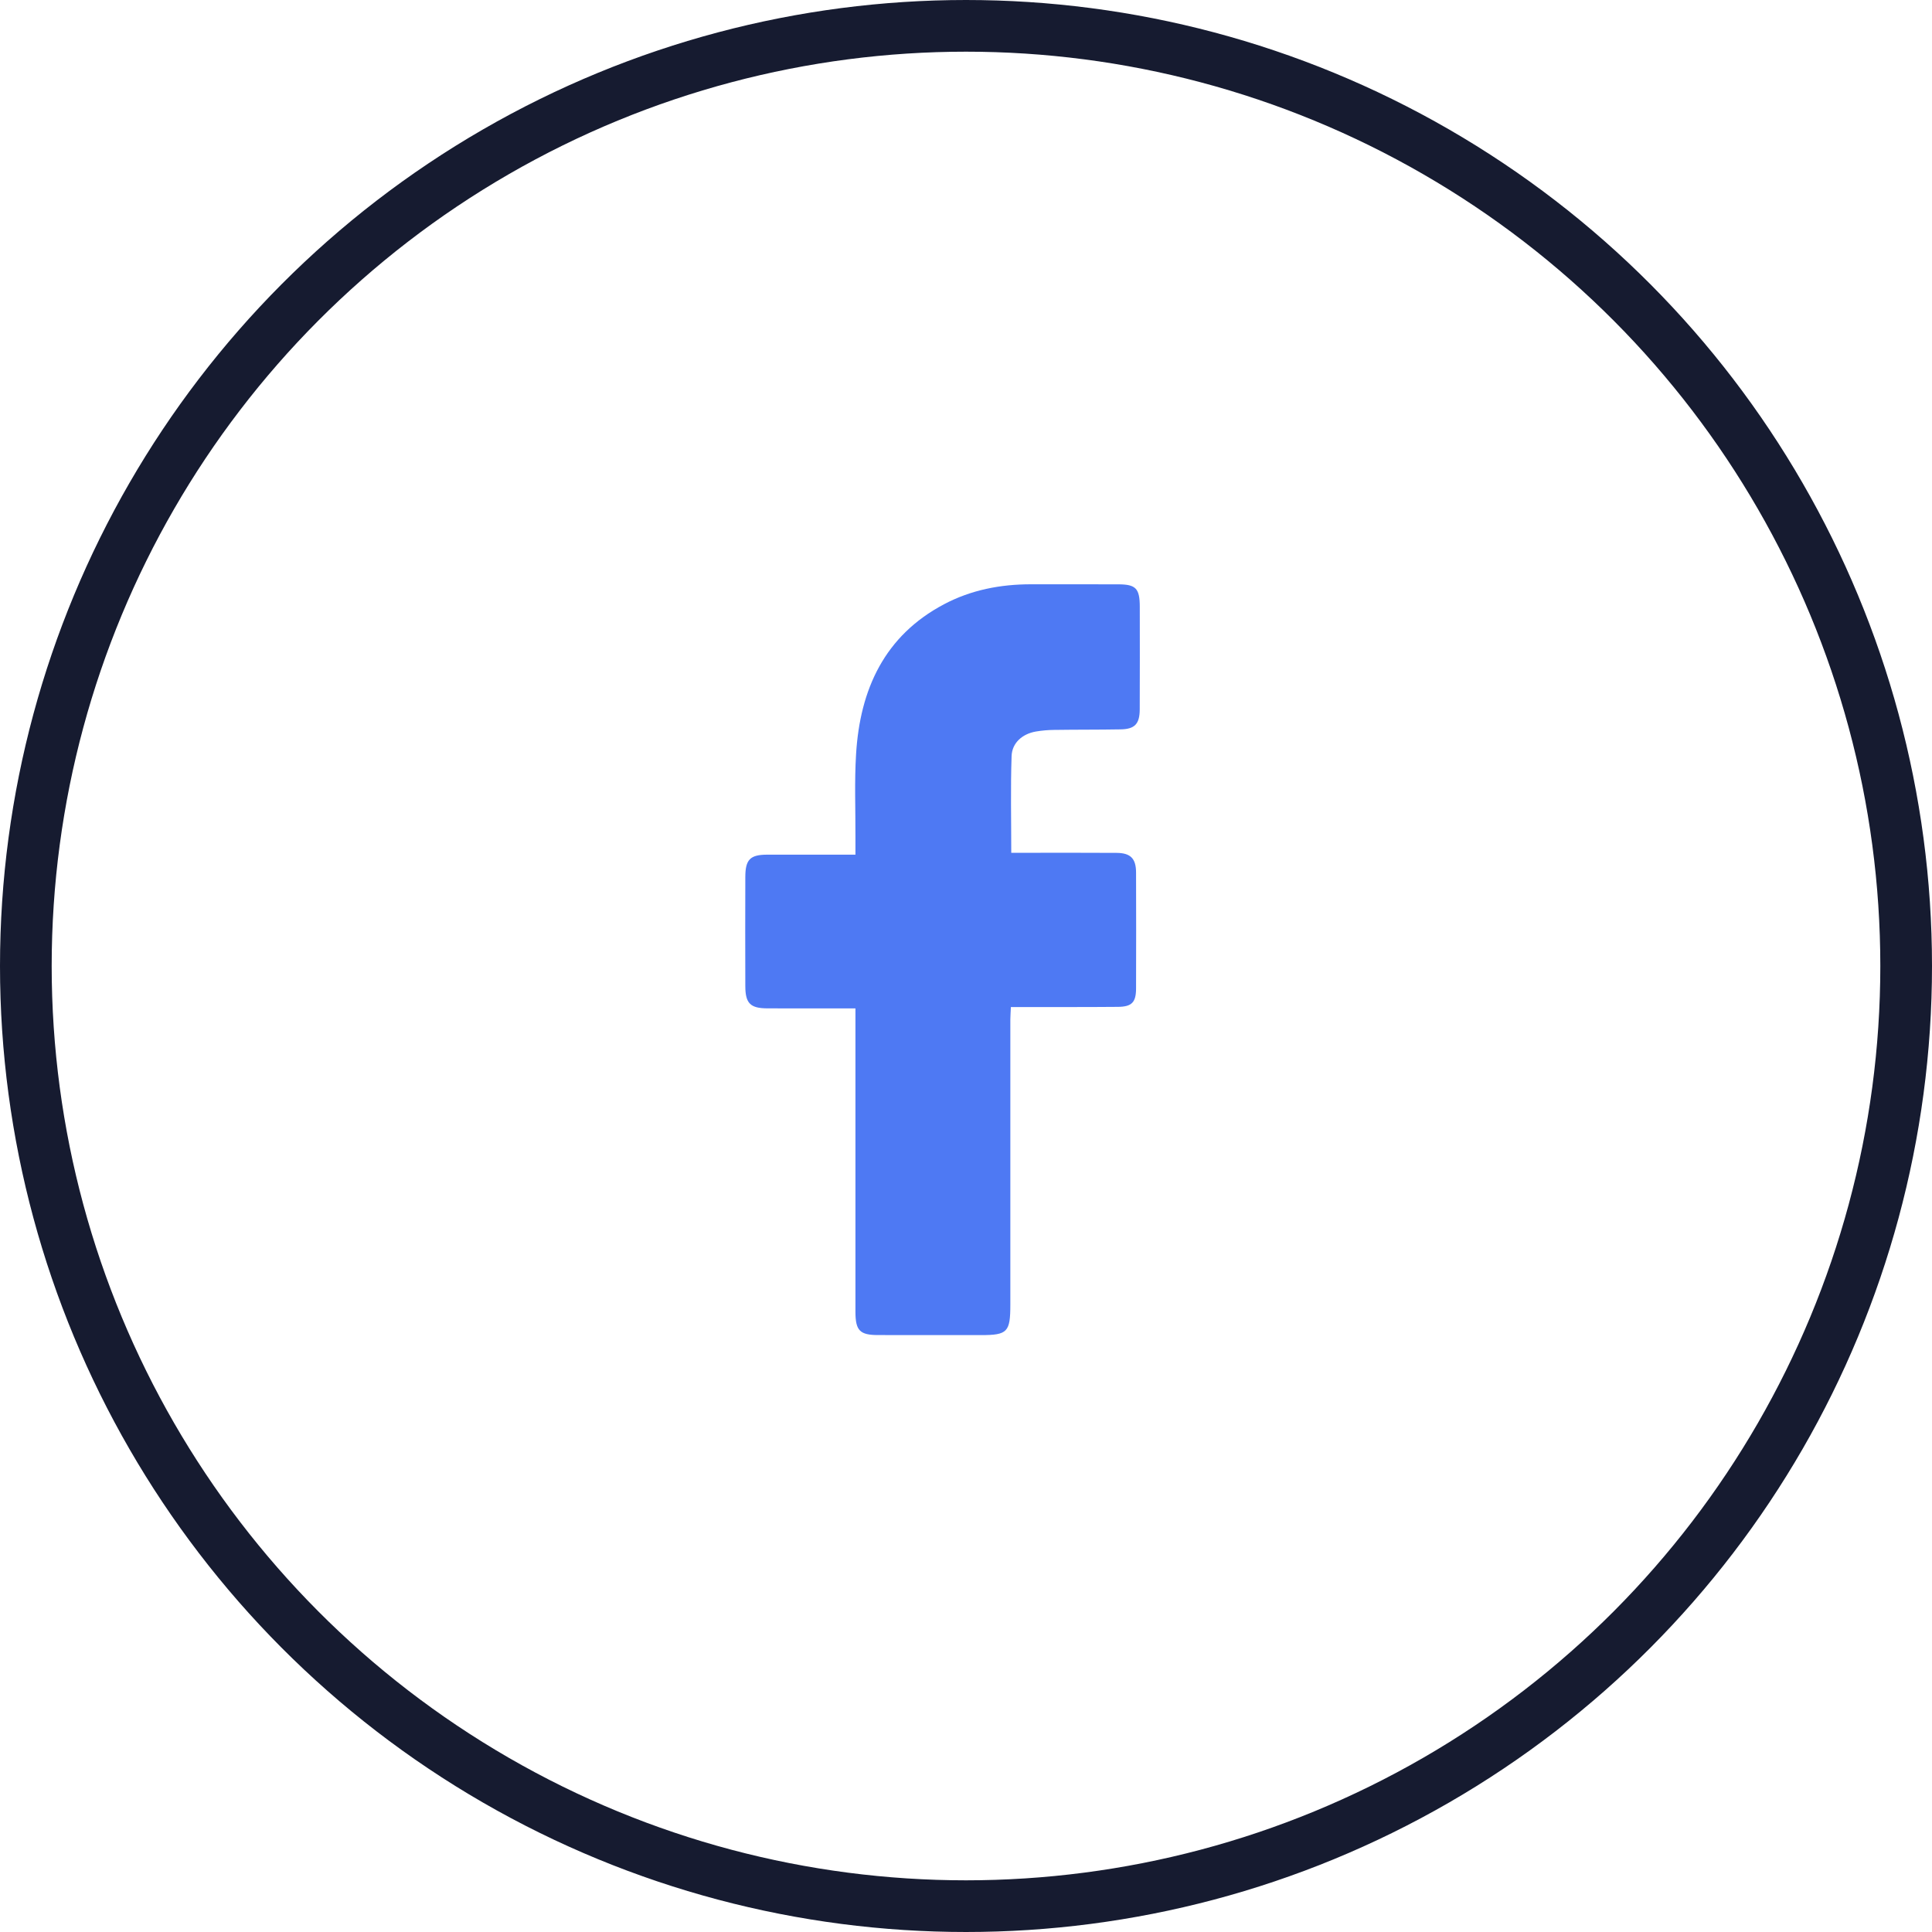
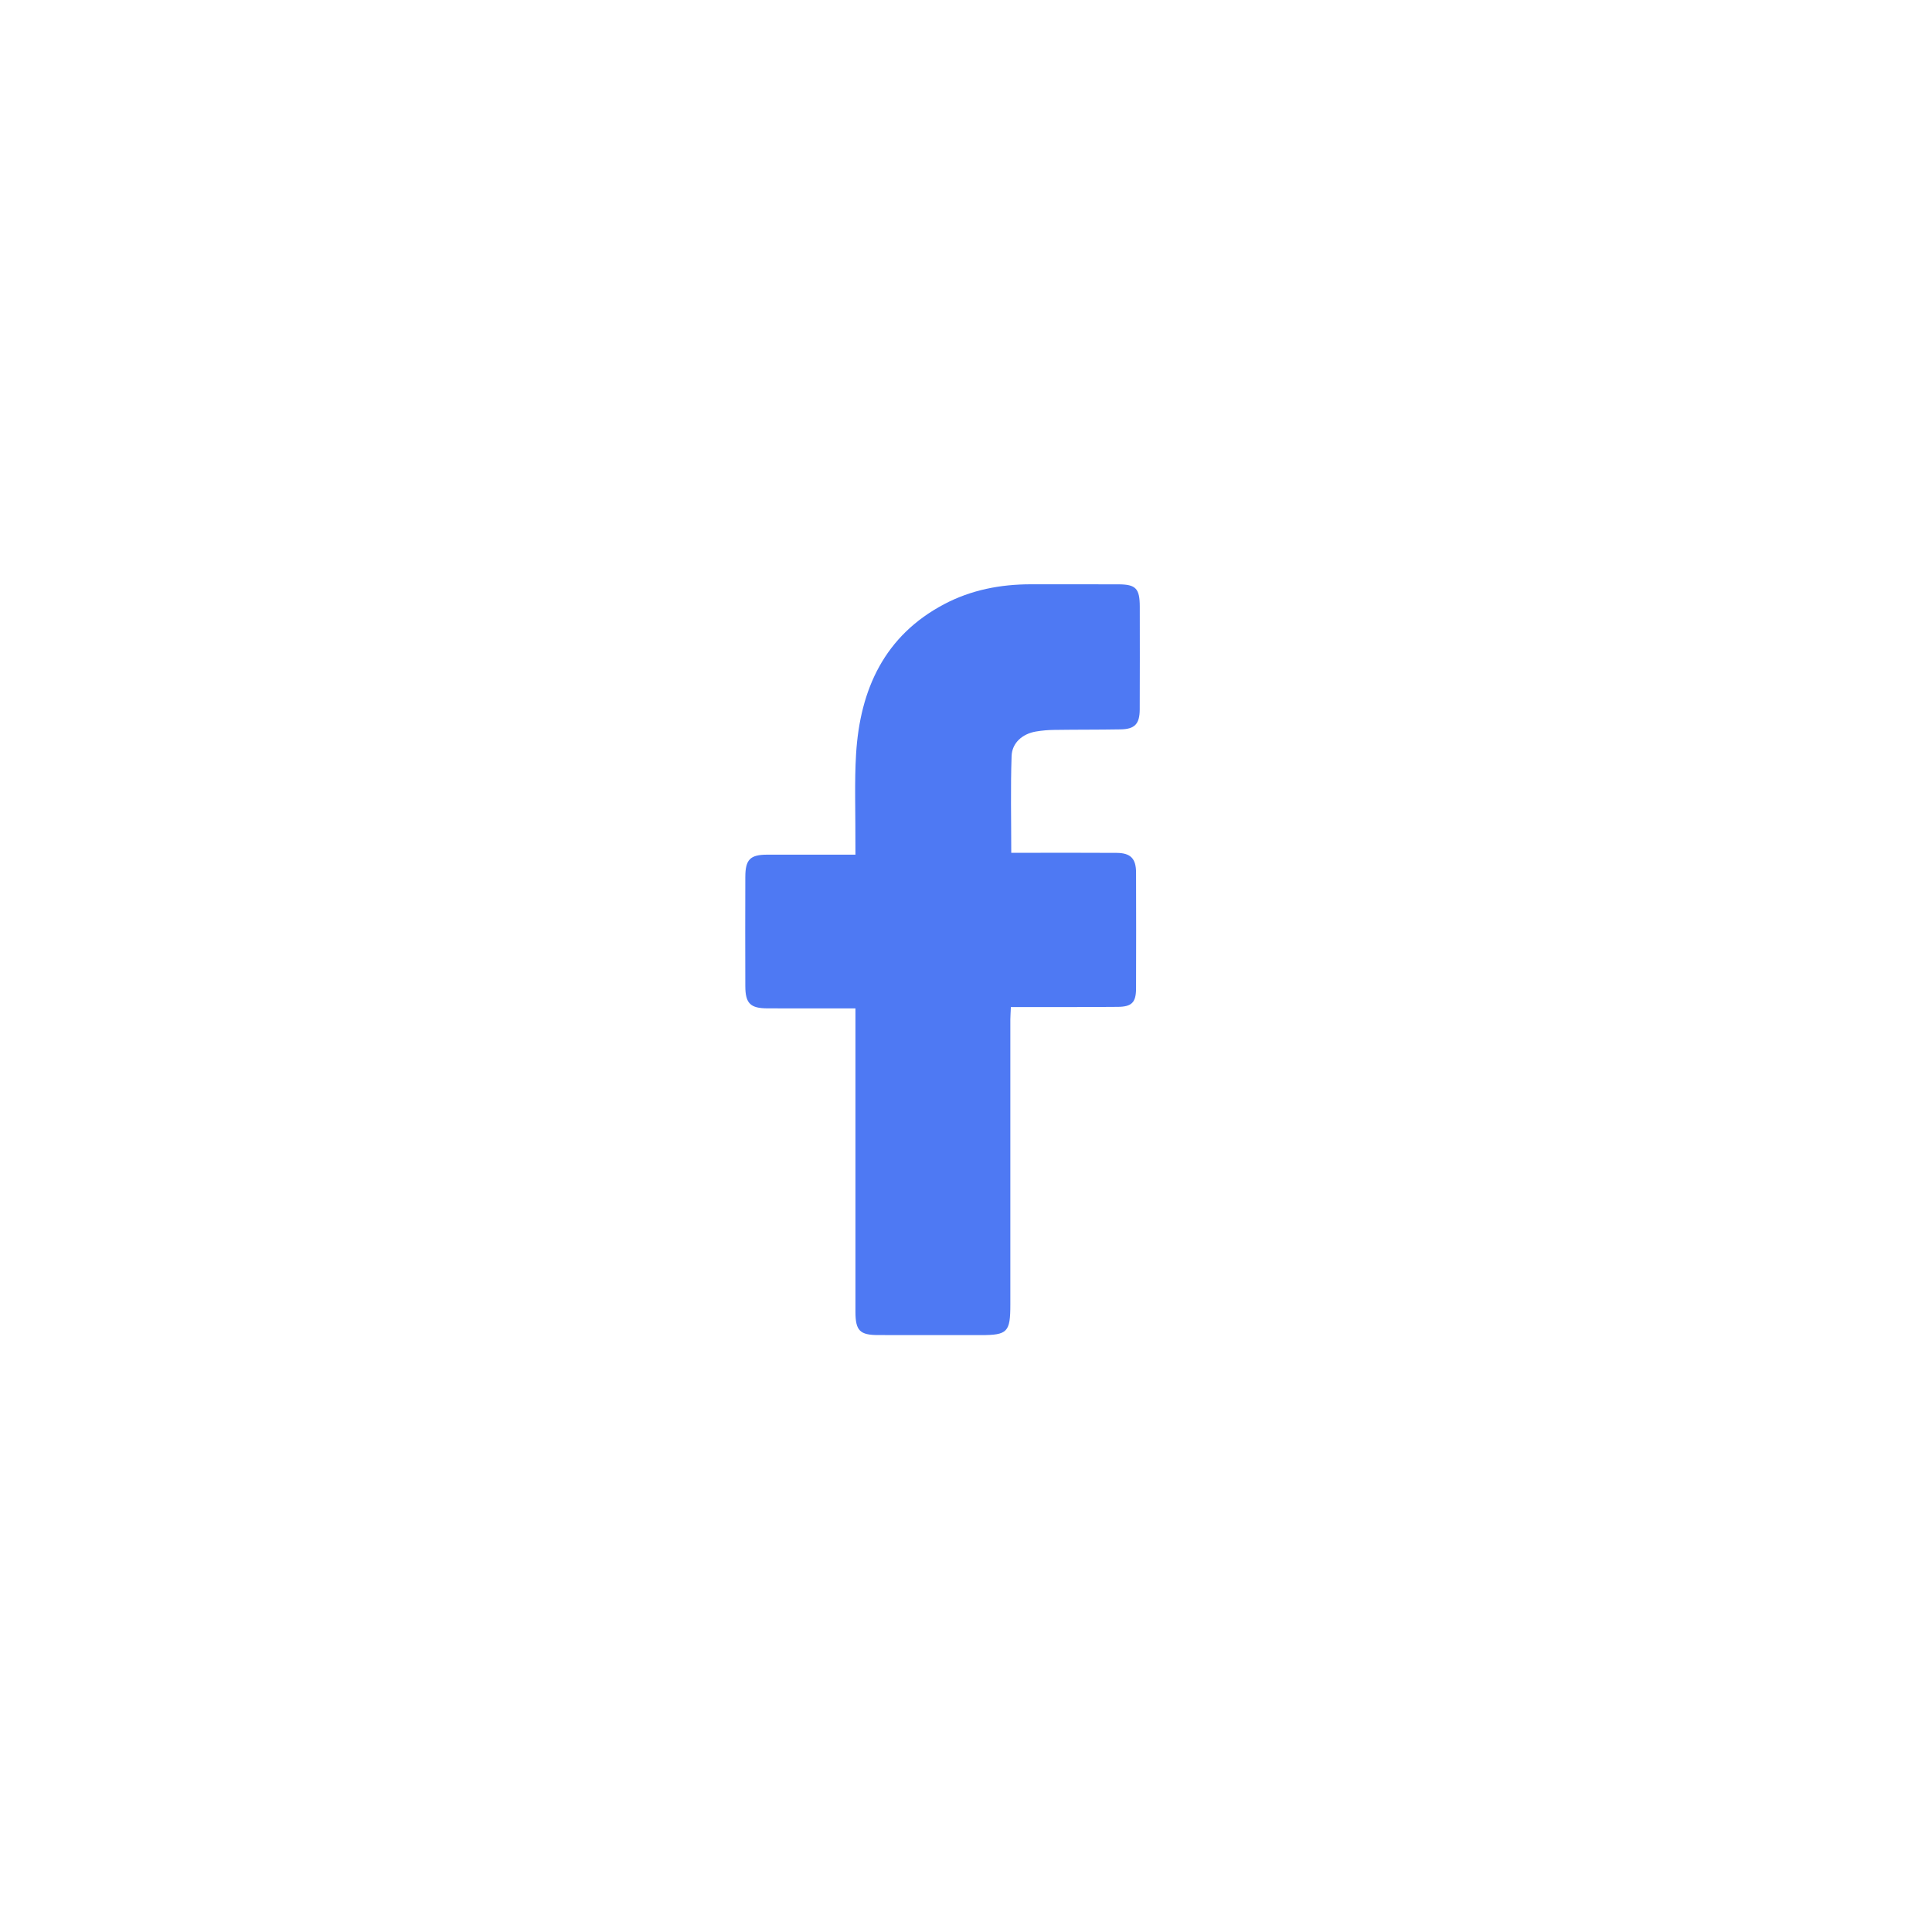
<svg xmlns="http://www.w3.org/2000/svg" width="40px" height="40px" viewBox="0 0 40 40" version="1.1">
  <title>Instagram on White</title>
  <g id="Page-1" stroke="none" stroke-width="1" fill="none" fill-rule="evenodd">
    <g id="01---MO-Website-Update---Blog-Page---Dark-Navy" transform="translate(-189, -777)">
      <g id="Instagram-on-White" transform="translate(189, 777)">
        <g id="Facebook" transform="translate(15.429, 12.097)" fill="#4E79F3">
-           <path d="M5.508,5.559 C5.71,5.559 5.912,5.559 6.115,5.559 C6.639,5.559 7.162,5.558 7.686,5.561 C7.978,5.562 8.092,5.677 8.092,5.972 C8.095,6.77 8.094,7.567 8.092,8.364 C8.092,8.655 8.005,8.747 7.714,8.749 C7.049,8.755 6.383,8.752 5.718,8.753 C5.651,8.753 5.585,8.753 5.5,8.753 C5.496,8.849 5.49,8.929 5.489,9.008 C5.489,10.977 5.489,12.945 5.489,14.913 C5.489,15.484 5.43,15.545 4.879,15.545 C4.17,15.545 3.462,15.545 2.753,15.544 C2.375,15.544 2.283,15.453 2.282,15.066 C2.281,13.054 2.282,11.041 2.282,9.029 C2.282,8.954 2.282,8.88 2.282,8.781 C2.199,8.781 2.133,8.781 2.068,8.781 C1.532,8.781 0.996,8.782 0.46,8.78 C0.106,8.779 0.003,8.677 0.002,8.321 C-0.001,7.568 -0,6.815 0.002,6.062 C0.002,5.699 0.102,5.599 0.452,5.598 C0.988,5.598 1.524,5.598 2.06,5.598 L2.282,5.598 C2.282,5.463 2.281,5.345 2.282,5.226 C2.284,4.657 2.26,4.086 2.295,3.518 C2.376,2.166 2.89,1.062 4.115,0.414 C4.677,0.116 5.285,-0 5.915,0 C6.519,0.001 7.123,-0.001 7.727,0.001 C8.088,0.002 8.168,0.087 8.169,0.463 C8.17,1.171 8.171,1.88 8.168,2.589 C8.167,2.892 8.065,3 7.768,3.004 C7.312,3.012 6.856,3.008 6.4,3.015 C6.272,3.016 6.142,3.027 6.015,3.049 C5.741,3.097 5.525,3.28 5.515,3.556 C5.492,4.218 5.508,4.881 5.508,5.559" id="Fill-1" />
+           <path d="M5.508,5.559 C5.71,5.559 5.912,5.559 6.115,5.559 C6.639,5.559 7.162,5.558 7.686,5.561 C7.978,5.562 8.092,5.677 8.092,5.972 C8.095,6.77 8.094,7.567 8.092,8.364 C8.092,8.655 8.005,8.747 7.714,8.749 C7.049,8.755 6.383,8.752 5.718,8.753 C5.651,8.753 5.585,8.753 5.5,8.753 C5.496,8.849 5.49,8.929 5.489,9.008 C5.489,10.977 5.489,12.945 5.489,14.913 C5.489,15.484 5.43,15.545 4.879,15.545 C4.17,15.545 3.462,15.545 2.753,15.544 C2.375,15.544 2.283,15.453 2.282,15.066 C2.281,13.054 2.282,11.041 2.282,9.029 C2.282,8.954 2.282,8.88 2.282,8.781 C2.199,8.781 2.133,8.781 2.068,8.781 C1.532,8.781 0.996,8.782 0.46,8.78 C0.106,8.779 0.003,8.677 0.002,8.321 C-0.001,7.568 -0,6.815 0.002,6.062 C0.002,5.699 0.102,5.599 0.452,5.598 C0.988,5.598 1.524,5.598 2.06,5.598 L2.282,5.598 C2.284,4.657 2.26,4.086 2.295,3.518 C2.376,2.166 2.89,1.062 4.115,0.414 C4.677,0.116 5.285,-0 5.915,0 C6.519,0.001 7.123,-0.001 7.727,0.001 C8.088,0.002 8.168,0.087 8.169,0.463 C8.17,1.171 8.171,1.88 8.168,2.589 C8.167,2.892 8.065,3 7.768,3.004 C7.312,3.012 6.856,3.008 6.4,3.015 C6.272,3.016 6.142,3.027 6.015,3.049 C5.741,3.097 5.525,3.28 5.515,3.556 C5.492,4.218 5.508,4.881 5.508,5.559" id="Fill-1" />
        </g>
-         <circle id="Oval" stroke="#161B30" stroke-width="1.07" cx="20" cy="20" r="19.465" />
      </g>
    </g>
  </g>
</svg>